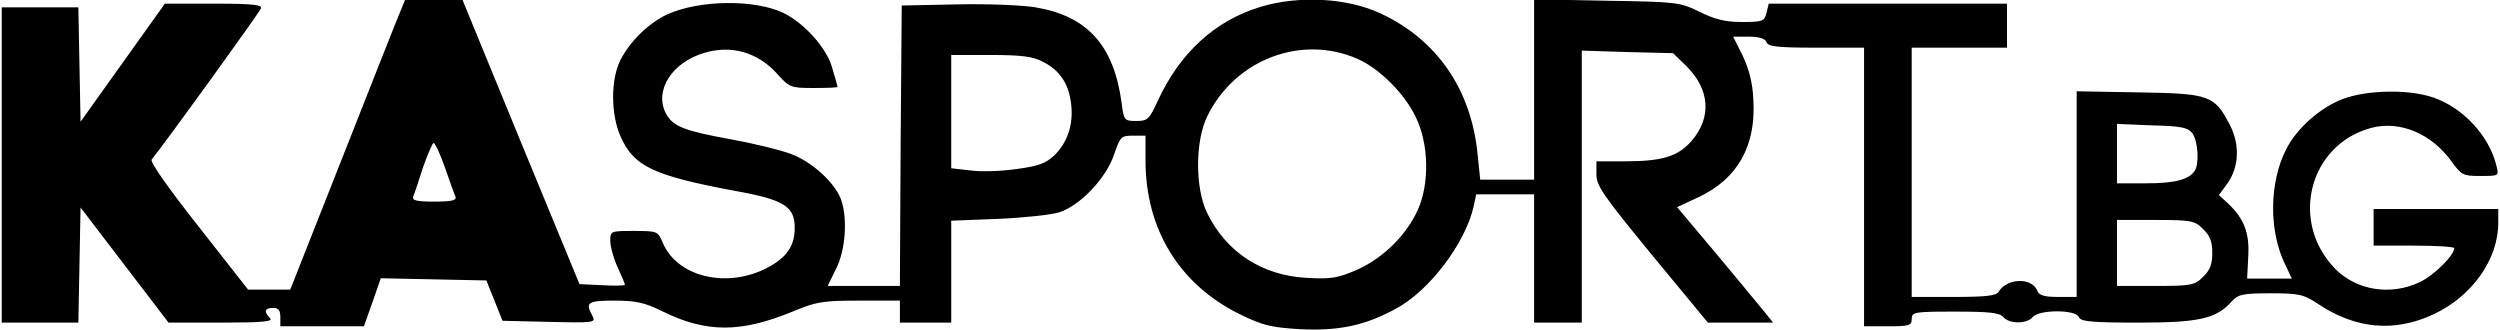
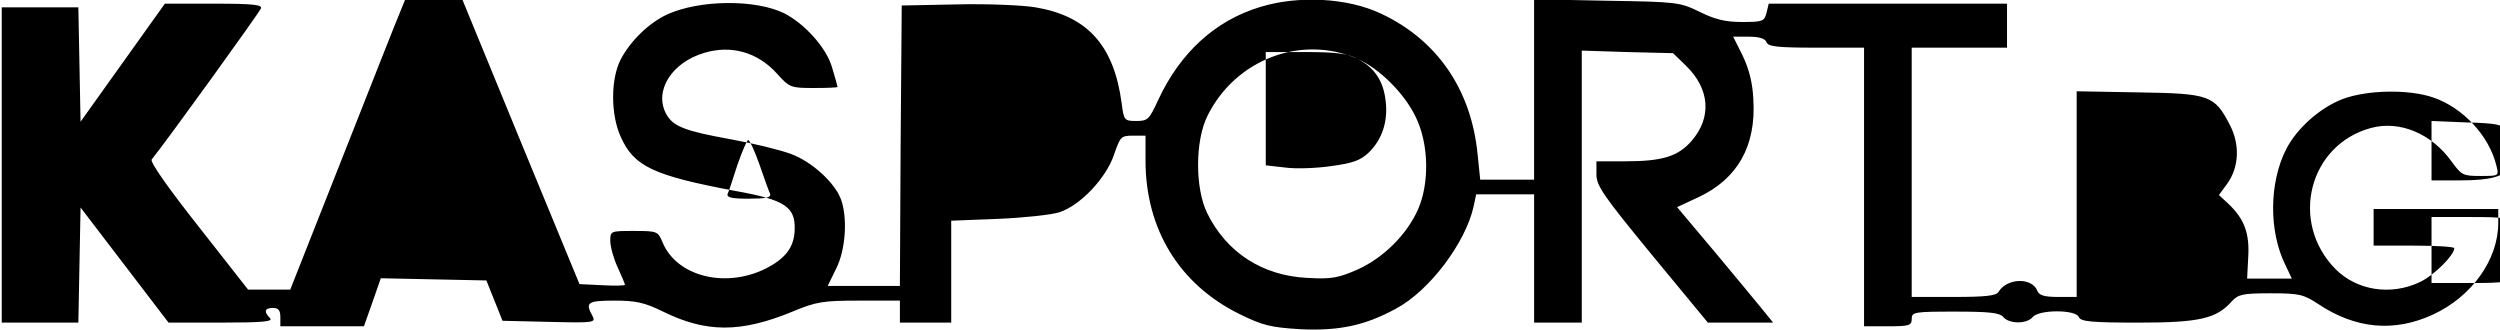
<svg xmlns="http://www.w3.org/2000/svg" version="1.0" width="680.89" height="89.86" viewBox="0 0 681 90" preserveAspectRatio="xMidYMid meet">
  <g transform="translate(0,90) scale(0.1,-0.1)" fill="#000000" stroke="none">
-     <path d="M1087 868 c-8 -18 -78 -196 -157 -396 l-143 -362 -58 0 -57 0 -135 172 c-82 104 -133 176 -128 183 40 49 294 401 298 412 4 10 -21 13 -128 13 l-134 0 -115 -161 -115 -161 -3 156 -3 156 -104 0 -105 0 0 -430 0 -430 105 0 104 0 3 157 3 157 120 -157 120 -157 144 0 c113 0 142 3 133 12 -18 18 -15 28 8 28 15 0 20 -7 20 -25 l0 -25 114 0 114 0 23 65 23 66 144 -3 144 -3 22 -55 22 -55 128 -3 c124 -3 127 -2 117 17 -20 36 -13 41 60 41 59 0 82 -5 133 -30 118 -58 212 -58 353 0 65 27 82 30 182 30 l111 0 0 -30 0 -30 70 0 70 0 0 139 0 139 128 5 c70 3 145 11 167 18 58 19 128 94 149 157 17 49 19 52 52 52 l34 0 0 -68 c0 -187 92 -337 255 -418 65 -32 86 -37 168 -42 104 -5 176 10 260 56 92 49 190 180 212 279 l7 33 79 0 79 0 0 -175 0 -175 65 0 65 0 0 371 0 371 124 -4 125 -3 35 -34 c66 -64 71 -142 15 -206 -37 -42 -80 -55 -181 -55 l-78 0 0 -36 c0 -31 19 -58 152 -220 l152 -184 89 0 89 0 -30 37 c-17 21 -76 92 -131 158 l-101 120 58 27 c107 50 158 140 150 267 -2 46 -12 83 -29 119 l-26 52 42 0 c29 0 45 -5 49 -15 4 -12 29 -15 136 -15 l130 0 0 -380 0 -380 65 0 c58 0 65 2 65 20 0 19 7 20 119 20 93 0 121 -3 131 -15 16 -19 64 -19 80 0 17 21 118 21 126 0 5 -12 33 -15 163 -15 167 0 213 11 255 59 17 18 30 21 105 21 79 0 90 -3 131 -30 101 -67 206 -77 312 -28 106 49 178 150 178 250 l0 38 -170 0 -170 0 0 -50 0 -50 110 0 c61 0 110 -3 110 -7 0 -19 -55 -74 -93 -92 -79 -38 -172 -24 -231 35 -126 128 -73 339 97 385 78 21 165 -15 220 -92 27 -37 31 -39 79 -39 50 0 50 0 43 28 -20 82 -91 158 -172 186 -67 23 -180 21 -247 -4 -61 -23 -126 -80 -155 -138 -46 -91 -47 -223 -2 -314 l18 -38 -61 0 -61 0 3 59 c4 65 -11 104 -54 145 l-26 24 22 30 c33 45 36 107 8 161 -42 81 -55 86 -249 89 l-169 3 0 -280 0 -281 -50 0 c-37 0 -52 4 -57 16 -14 38 -83 36 -106 -2 -6 -11 -37 -14 -122 -14 l-115 0 0 340 0 340 130 0 130 0 0 60 0 60 -325 0 -325 0 -6 -25 c-6 -23 -10 -25 -67 -25 -45 0 -74 7 -116 28 -54 26 -61 27 -253 30 l-198 4 0 -246 0 -246 -74 0 -73 0 -7 68 c-17 177 -110 313 -264 385 -91 43 -225 50 -329 18 -123 -37 -219 -125 -279 -255 -24 -52 -28 -56 -59 -56 -33 0 -34 2 -40 48 -21 158 -93 238 -235 262 -36 6 -132 10 -215 8 l-150 -3 -3 -383 -2 -382 -99 0 -98 0 23 47 c26 51 32 139 13 190 -17 45 -79 102 -136 123 -29 11 -103 29 -164 40 -127 23 -158 35 -177 70 -33 63 16 140 105 166 74 22 145 1 197 -56 35 -39 38 -40 101 -40 36 0 65 1 65 3 0 2 -7 26 -15 53 -15 53 -74 119 -131 148 -78 38 -229 37 -318 -3 -50 -23 -101 -72 -128 -124 -27 -53 -27 -149 0 -209 36 -82 89 -107 314 -149 134 -24 163 -43 161 -105 -1 -50 -27 -82 -86 -110 -109 -50 -236 -16 -274 74 -13 31 -14 32 -78 32 -64 0 -65 0 -65 -27 0 -16 9 -48 20 -72 11 -24 20 -45 20 -48 0 -2 -28 -3 -62 -1 l-62 3 -160 388 -159 387 -78 0 -79 0 -13 -32z m2610 -128 c60 -26 129 -94 160 -159 36 -73 38 -181 6 -253 -31 -69 -94 -131 -164 -163 -53 -23 -71 -27 -138 -23 -122 6 -220 69 -273 177 -33 68 -33 197 1 265 76 154 256 222 408 156z m-858 -8 c47 -23 72 -61 78 -115 7 -57 -10 -106 -46 -141 -23 -22 -44 -29 -102 -37 -41 -6 -97 -8 -126 -4 l-53 6 0 155 0 154 108 0 c82 0 115 -4 141 -18z m3137 -196 c15 -21 19 -83 6 -102 -16 -24 -54 -34 -131 -34 l-81 0 0 81 0 81 96 -4 c81 -2 98 -6 110 -22z m-4767 -93 c13 -38 26 -74 29 -80 3 -10 -13 -13 -58 -13 -46 0 -61 3 -58 13 3 6 15 42 27 80 13 37 26 67 29 67 4 0 18 -30 31 -67z m4796 -168 c19 -18 25 -35 25 -65 0 -30 -6 -47 -25 -65 -23 -23 -31 -25 -130 -25 l-105 0 0 90 0 90 105 0 c99 0 107 -2 130 -25z" />
+     <path d="M1087 868 c-8 -18 -78 -196 -157 -396 l-143 -362 -58 0 -57 0 -135 172 c-82 104 -133 176 -128 183 40 49 294 401 298 412 4 10 -21 13 -128 13 l-134 0 -115 -161 -115 -161 -3 156 -3 156 -104 0 -105 0 0 -430 0 -430 105 0 104 0 3 157 3 157 120 -157 120 -157 144 0 c113 0 142 3 133 12 -18 18 -15 28 8 28 15 0 20 -7 20 -25 l0 -25 114 0 114 0 23 65 23 66 144 -3 144 -3 22 -55 22 -55 128 -3 c124 -3 127 -2 117 17 -20 36 -13 41 60 41 59 0 82 -5 133 -30 118 -58 212 -58 353 0 65 27 82 30 182 30 l111 0 0 -30 0 -30 70 0 70 0 0 139 0 139 128 5 c70 3 145 11 167 18 58 19 128 94 149 157 17 49 19 52 52 52 l34 0 0 -68 c0 -187 92 -337 255 -418 65 -32 86 -37 168 -42 104 -5 176 10 260 56 92 49 190 180 212 279 l7 33 79 0 79 0 0 -175 0 -175 65 0 65 0 0 371 0 371 124 -4 125 -3 35 -34 c66 -64 71 -142 15 -206 -37 -42 -80 -55 -181 -55 l-78 0 0 -36 c0 -31 19 -58 152 -220 l152 -184 89 0 89 0 -30 37 c-17 21 -76 92 -131 158 l-101 120 58 27 c107 50 158 140 150 267 -2 46 -12 83 -29 119 l-26 52 42 0 c29 0 45 -5 49 -15 4 -12 29 -15 136 -15 l130 0 0 -380 0 -380 65 0 c58 0 65 2 65 20 0 19 7 20 119 20 93 0 121 -3 131 -15 16 -19 64 -19 80 0 17 21 118 21 126 0 5 -12 33 -15 163 -15 167 0 213 11 255 59 17 18 30 21 105 21 79 0 90 -3 131 -30 101 -67 206 -77 312 -28 106 49 178 150 178 250 l0 38 -170 0 -170 0 0 -50 0 -50 110 0 c61 0 110 -3 110 -7 0 -19 -55 -74 -93 -92 -79 -38 -172 -24 -231 35 -126 128 -73 339 97 385 78 21 165 -15 220 -92 27 -37 31 -39 79 -39 50 0 50 0 43 28 -20 82 -91 158 -172 186 -67 23 -180 21 -247 -4 -61 -23 -126 -80 -155 -138 -46 -91 -47 -223 -2 -314 l18 -38 -61 0 -61 0 3 59 c4 65 -11 104 -54 145 l-26 24 22 30 c33 45 36 107 8 161 -42 81 -55 86 -249 89 l-169 3 0 -280 0 -281 -50 0 c-37 0 -52 4 -57 16 -14 38 -83 36 -106 -2 -6 -11 -37 -14 -122 -14 l-115 0 0 340 0 340 130 0 130 0 0 60 0 60 -325 0 -325 0 -6 -25 c-6 -23 -10 -25 -67 -25 -45 0 -74 7 -116 28 -54 26 -61 27 -253 30 l-198 4 0 -246 0 -246 -74 0 -73 0 -7 68 c-17 177 -110 313 -264 385 -91 43 -225 50 -329 18 -123 -37 -219 -125 -279 -255 -24 -52 -28 -56 -59 -56 -33 0 -34 2 -40 48 -21 158 -93 238 -235 262 -36 6 -132 10 -215 8 l-150 -3 -3 -383 -2 -382 -99 0 -98 0 23 47 c26 51 32 139 13 190 -17 45 -79 102 -136 123 -29 11 -103 29 -164 40 -127 23 -158 35 -177 70 -33 63 16 140 105 166 74 22 145 1 197 -56 35 -39 38 -40 101 -40 36 0 65 1 65 3 0 2 -7 26 -15 53 -15 53 -74 119 -131 148 -78 38 -229 37 -318 -3 -50 -23 -101 -72 -128 -124 -27 -53 -27 -149 0 -209 36 -82 89 -107 314 -149 134 -24 163 -43 161 -105 -1 -50 -27 -82 -86 -110 -109 -50 -236 -16 -274 74 -13 31 -14 32 -78 32 -64 0 -65 0 -65 -27 0 -16 9 -48 20 -72 11 -24 20 -45 20 -48 0 -2 -28 -3 -62 -1 l-62 3 -160 388 -159 387 -78 0 -79 0 -13 -32z m2610 -128 c60 -26 129 -94 160 -159 36 -73 38 -181 6 -253 -31 -69 -94 -131 -164 -163 -53 -23 -71 -27 -138 -23 -122 6 -220 69 -273 177 -33 68 -33 197 1 265 76 154 256 222 408 156z c47 -23 72 -61 78 -115 7 -57 -10 -106 -46 -141 -23 -22 -44 -29 -102 -37 -41 -6 -97 -8 -126 -4 l-53 6 0 155 0 154 108 0 c82 0 115 -4 141 -18z m3137 -196 c15 -21 19 -83 6 -102 -16 -24 -54 -34 -131 -34 l-81 0 0 81 0 81 96 -4 c81 -2 98 -6 110 -22z m-4767 -93 c13 -38 26 -74 29 -80 3 -10 -13 -13 -58 -13 -46 0 -61 3 -58 13 3 6 15 42 27 80 13 37 26 67 29 67 4 0 18 -30 31 -67z m4796 -168 c19 -18 25 -35 25 -65 0 -30 -6 -47 -25 -65 -23 -23 -31 -25 -130 -25 l-105 0 0 90 0 90 105 0 c99 0 107 -2 130 -25z" />
  </g>
</svg>